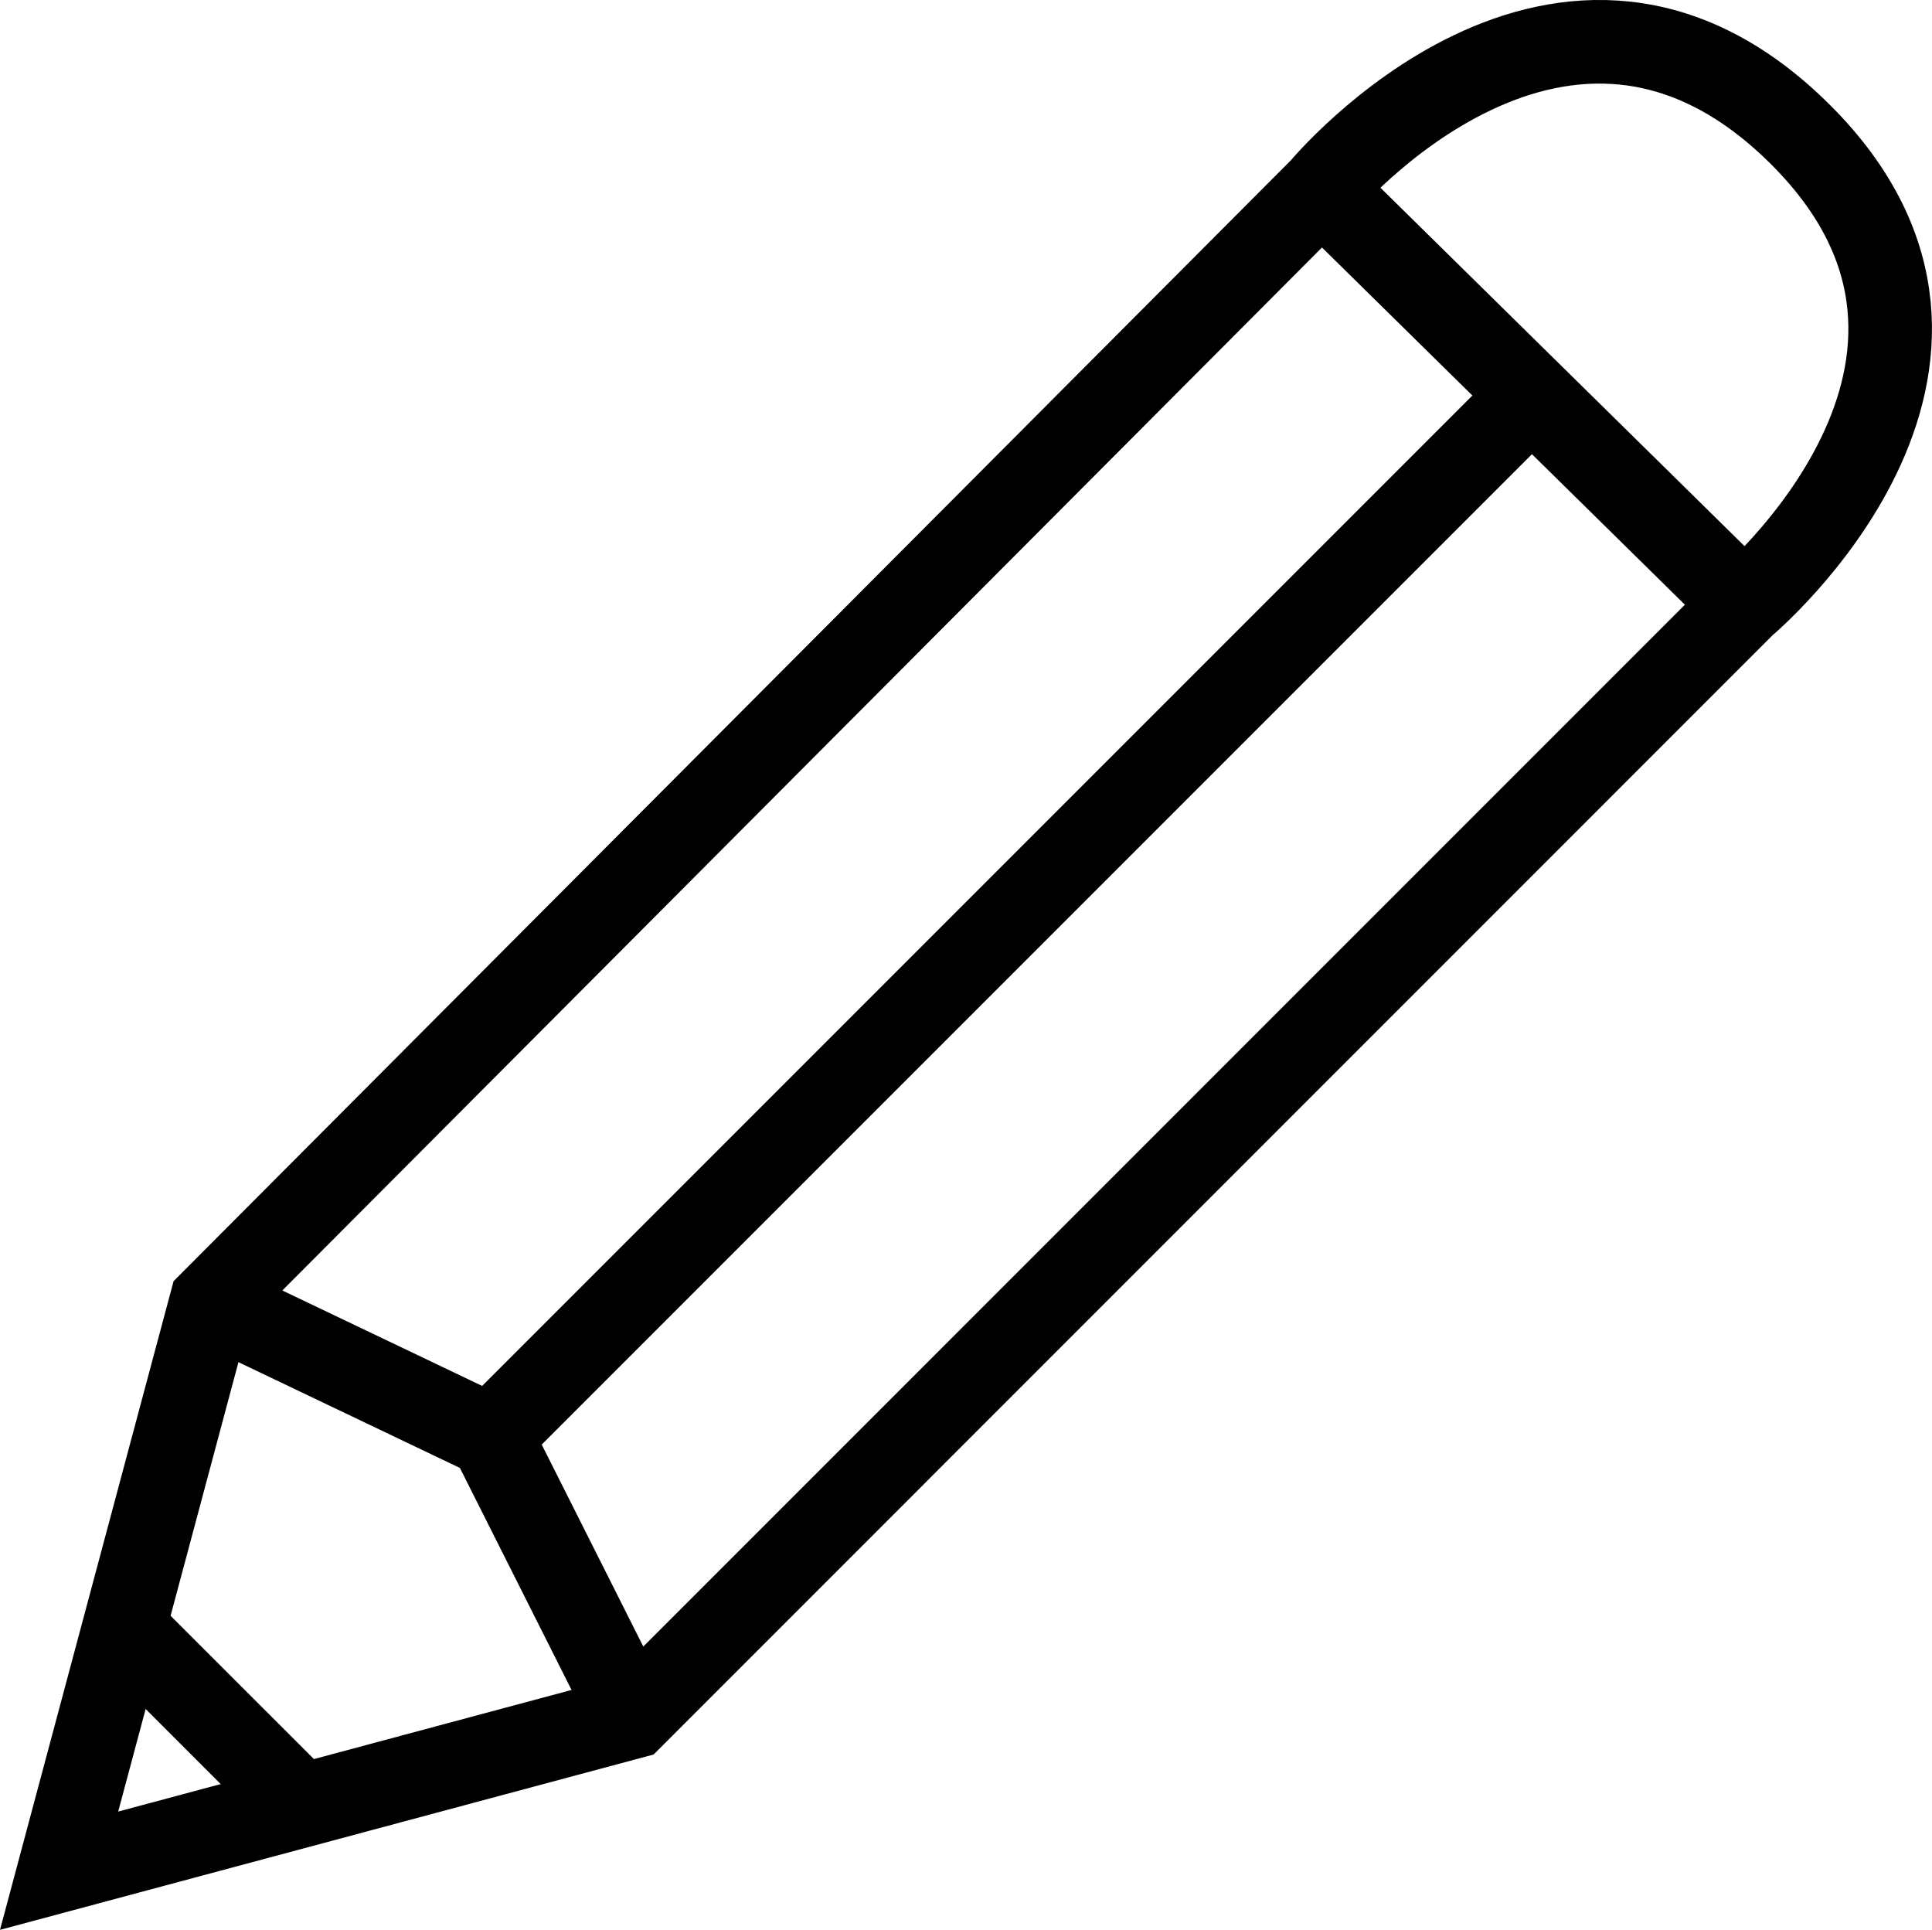
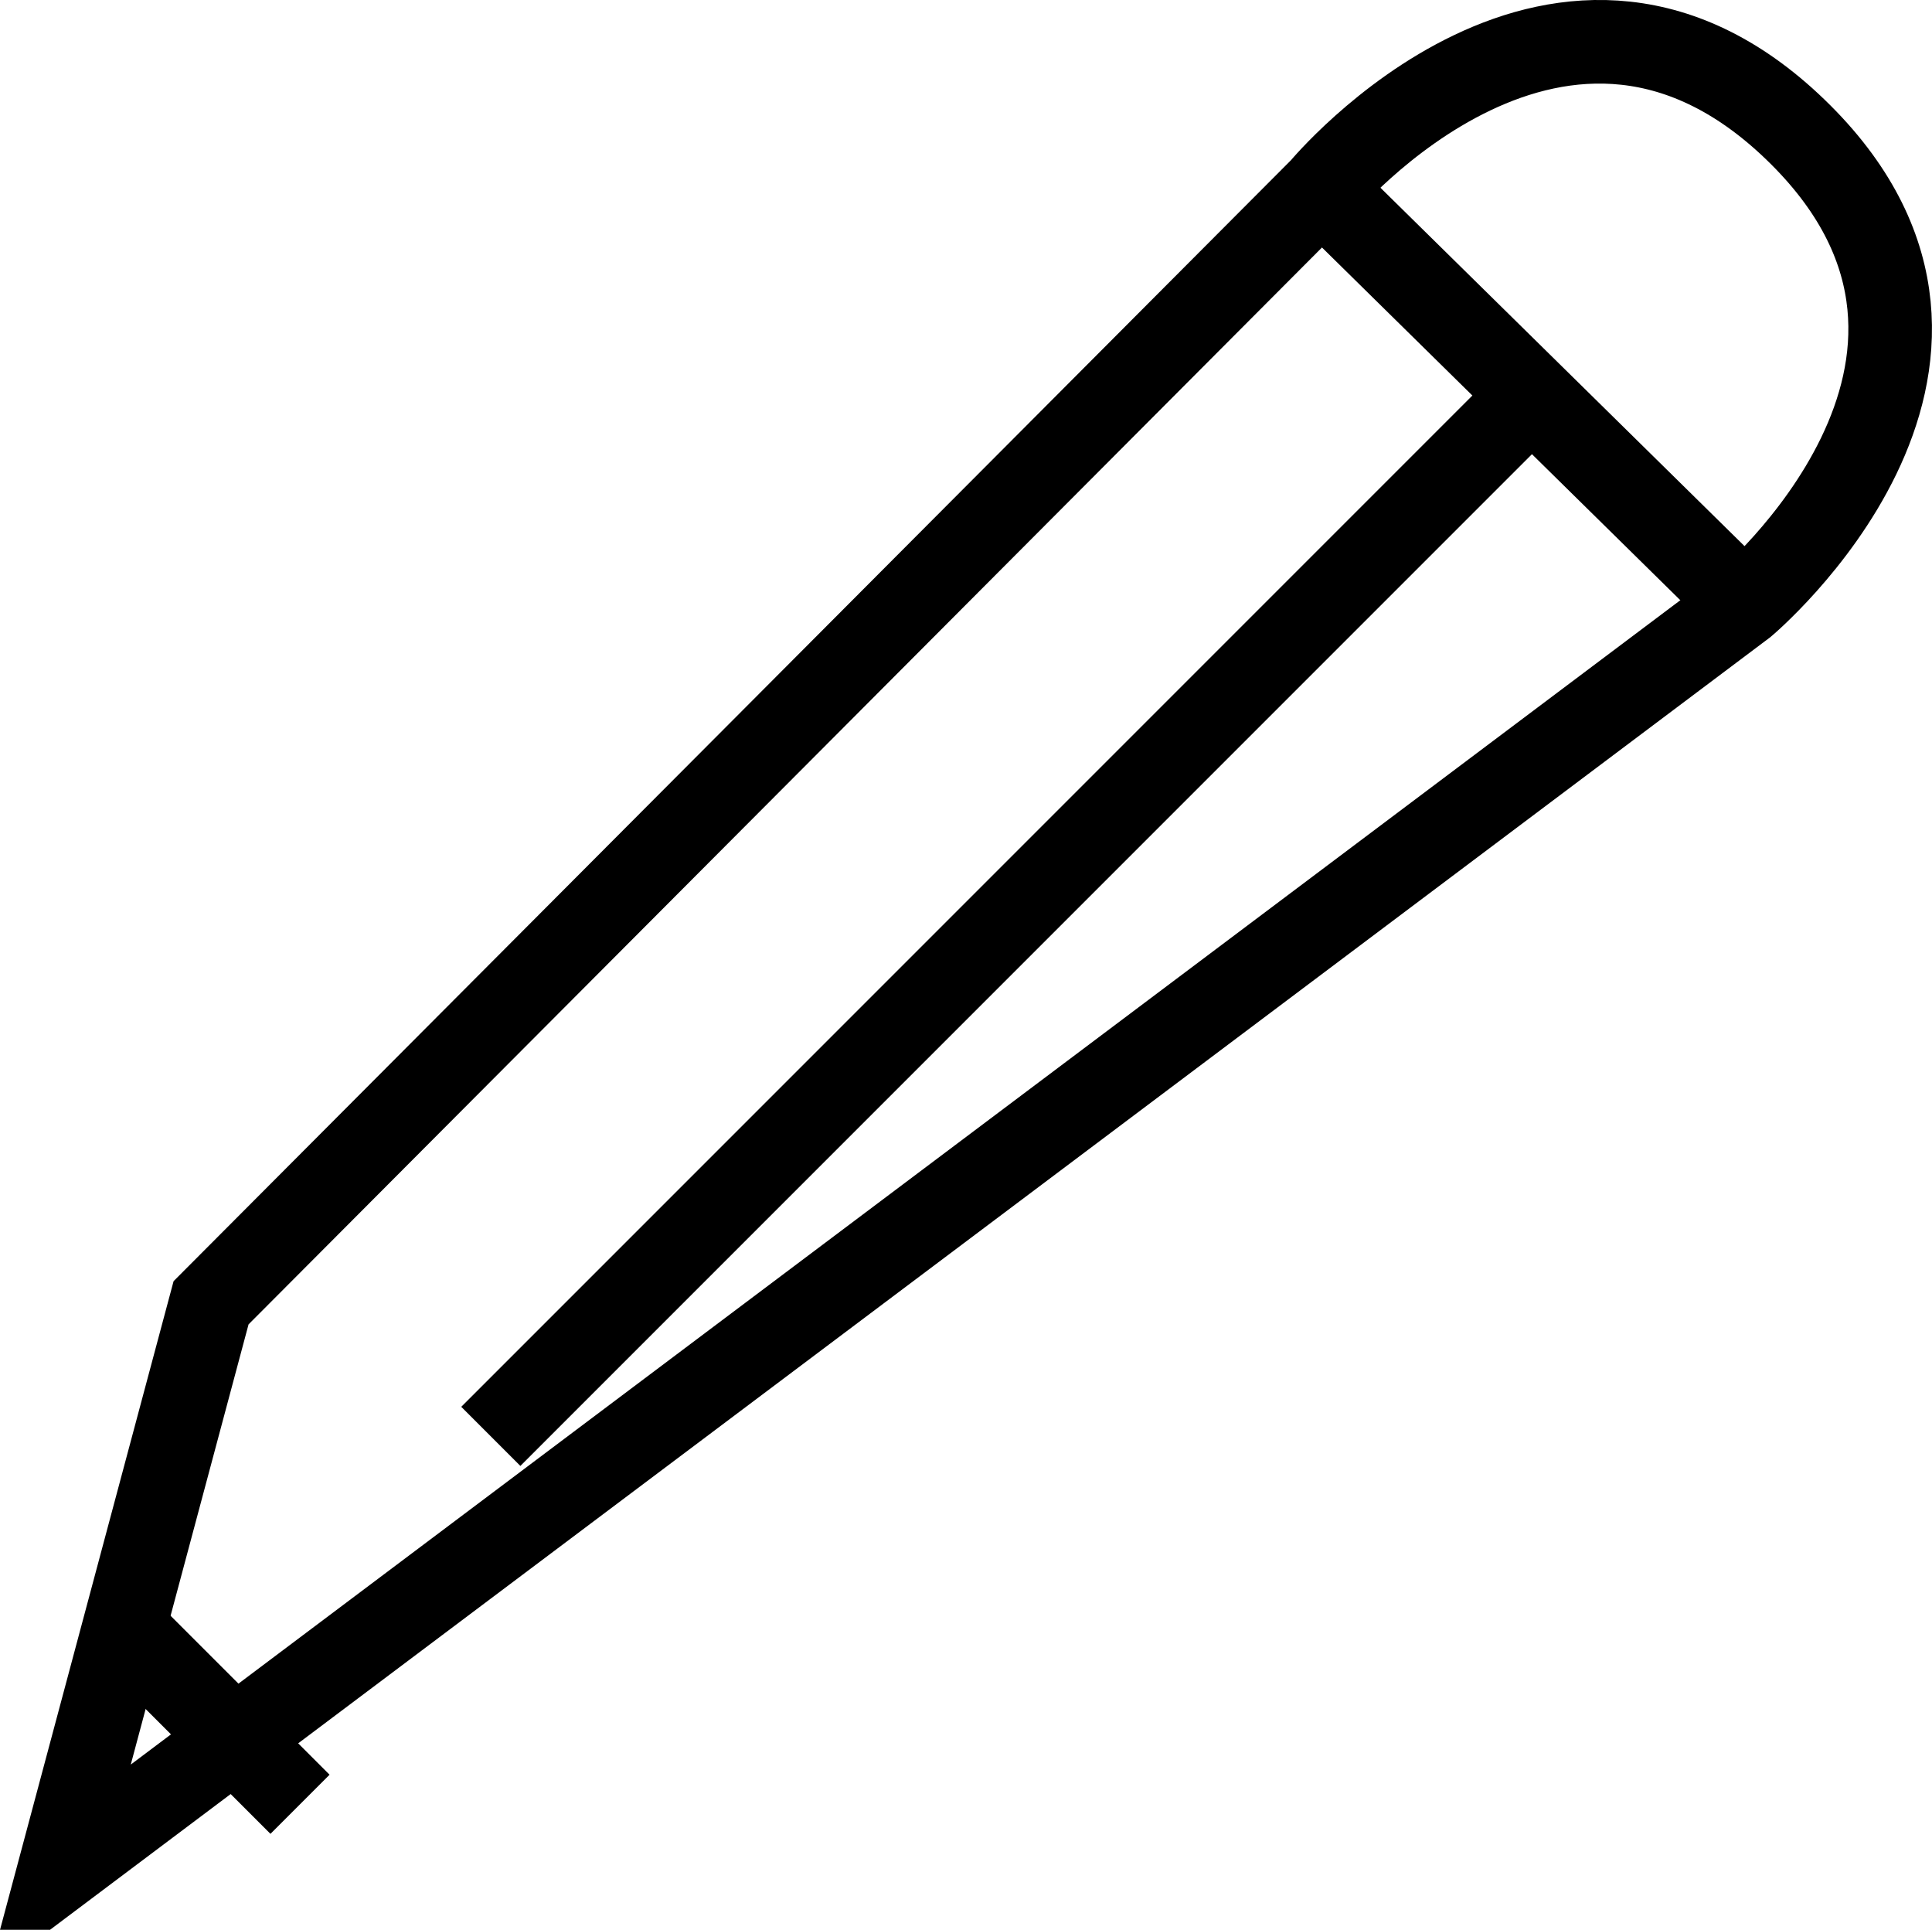
<svg xmlns="http://www.w3.org/2000/svg" version="1.1" x="0px" y="0px" viewBox="0 0 46.225 46.165" style="width:inherit;height:inherit;enable-background:new 0 0 46.225 46.165;" xml:space="preserve">
  <g id="Editer_-_crayon_48px">
-     <path style="fill:none;stroke:currentColor;stroke-width:2;stroke-miterlimit:10;" d="M1.414,44.751L5.05,31.165L31.623,4.511   c0,0,5.784-6.963,11.468-1.279c5.494,5.494-1.359,11.229-1.359,11.229L15.12,41.075L1.414,44.751z" />
-     <polyline style="fill:none;stroke:currentColor;stroke-width:2;stroke-miterlimit:10;" points="5.05,31.165 11.743,34.361 15.12,41.075     " />
+     <path style="fill:none;stroke:currentColor;stroke-width:2;stroke-miterlimit:10;" d="M1.414,44.751L5.05,31.165L31.623,4.511   c0,0,5.784-6.963,11.468-1.279c5.494,5.494-1.359,11.229-1.359,11.229L1.414,44.751z" />
    <line style="fill:none;stroke:currentColor;stroke-width:2;stroke-miterlimit:10;" x1="3.032" y1="39.017" x2="7.178" y2="43.162" />
    <line style="fill:none;stroke:currentColor;stroke-width:2;stroke-miterlimit:10;" x1="31.623" y1="4.511" x2="41.733" y2="14.461" />
    <line style="fill:none;stroke:currentColor;stroke-width:2;stroke-miterlimit:10;" x1="11.743" y1="34.361" x2="36.528" y2="9.576" />
  </g>
  <g id="Calque_1">
</g>
</svg>